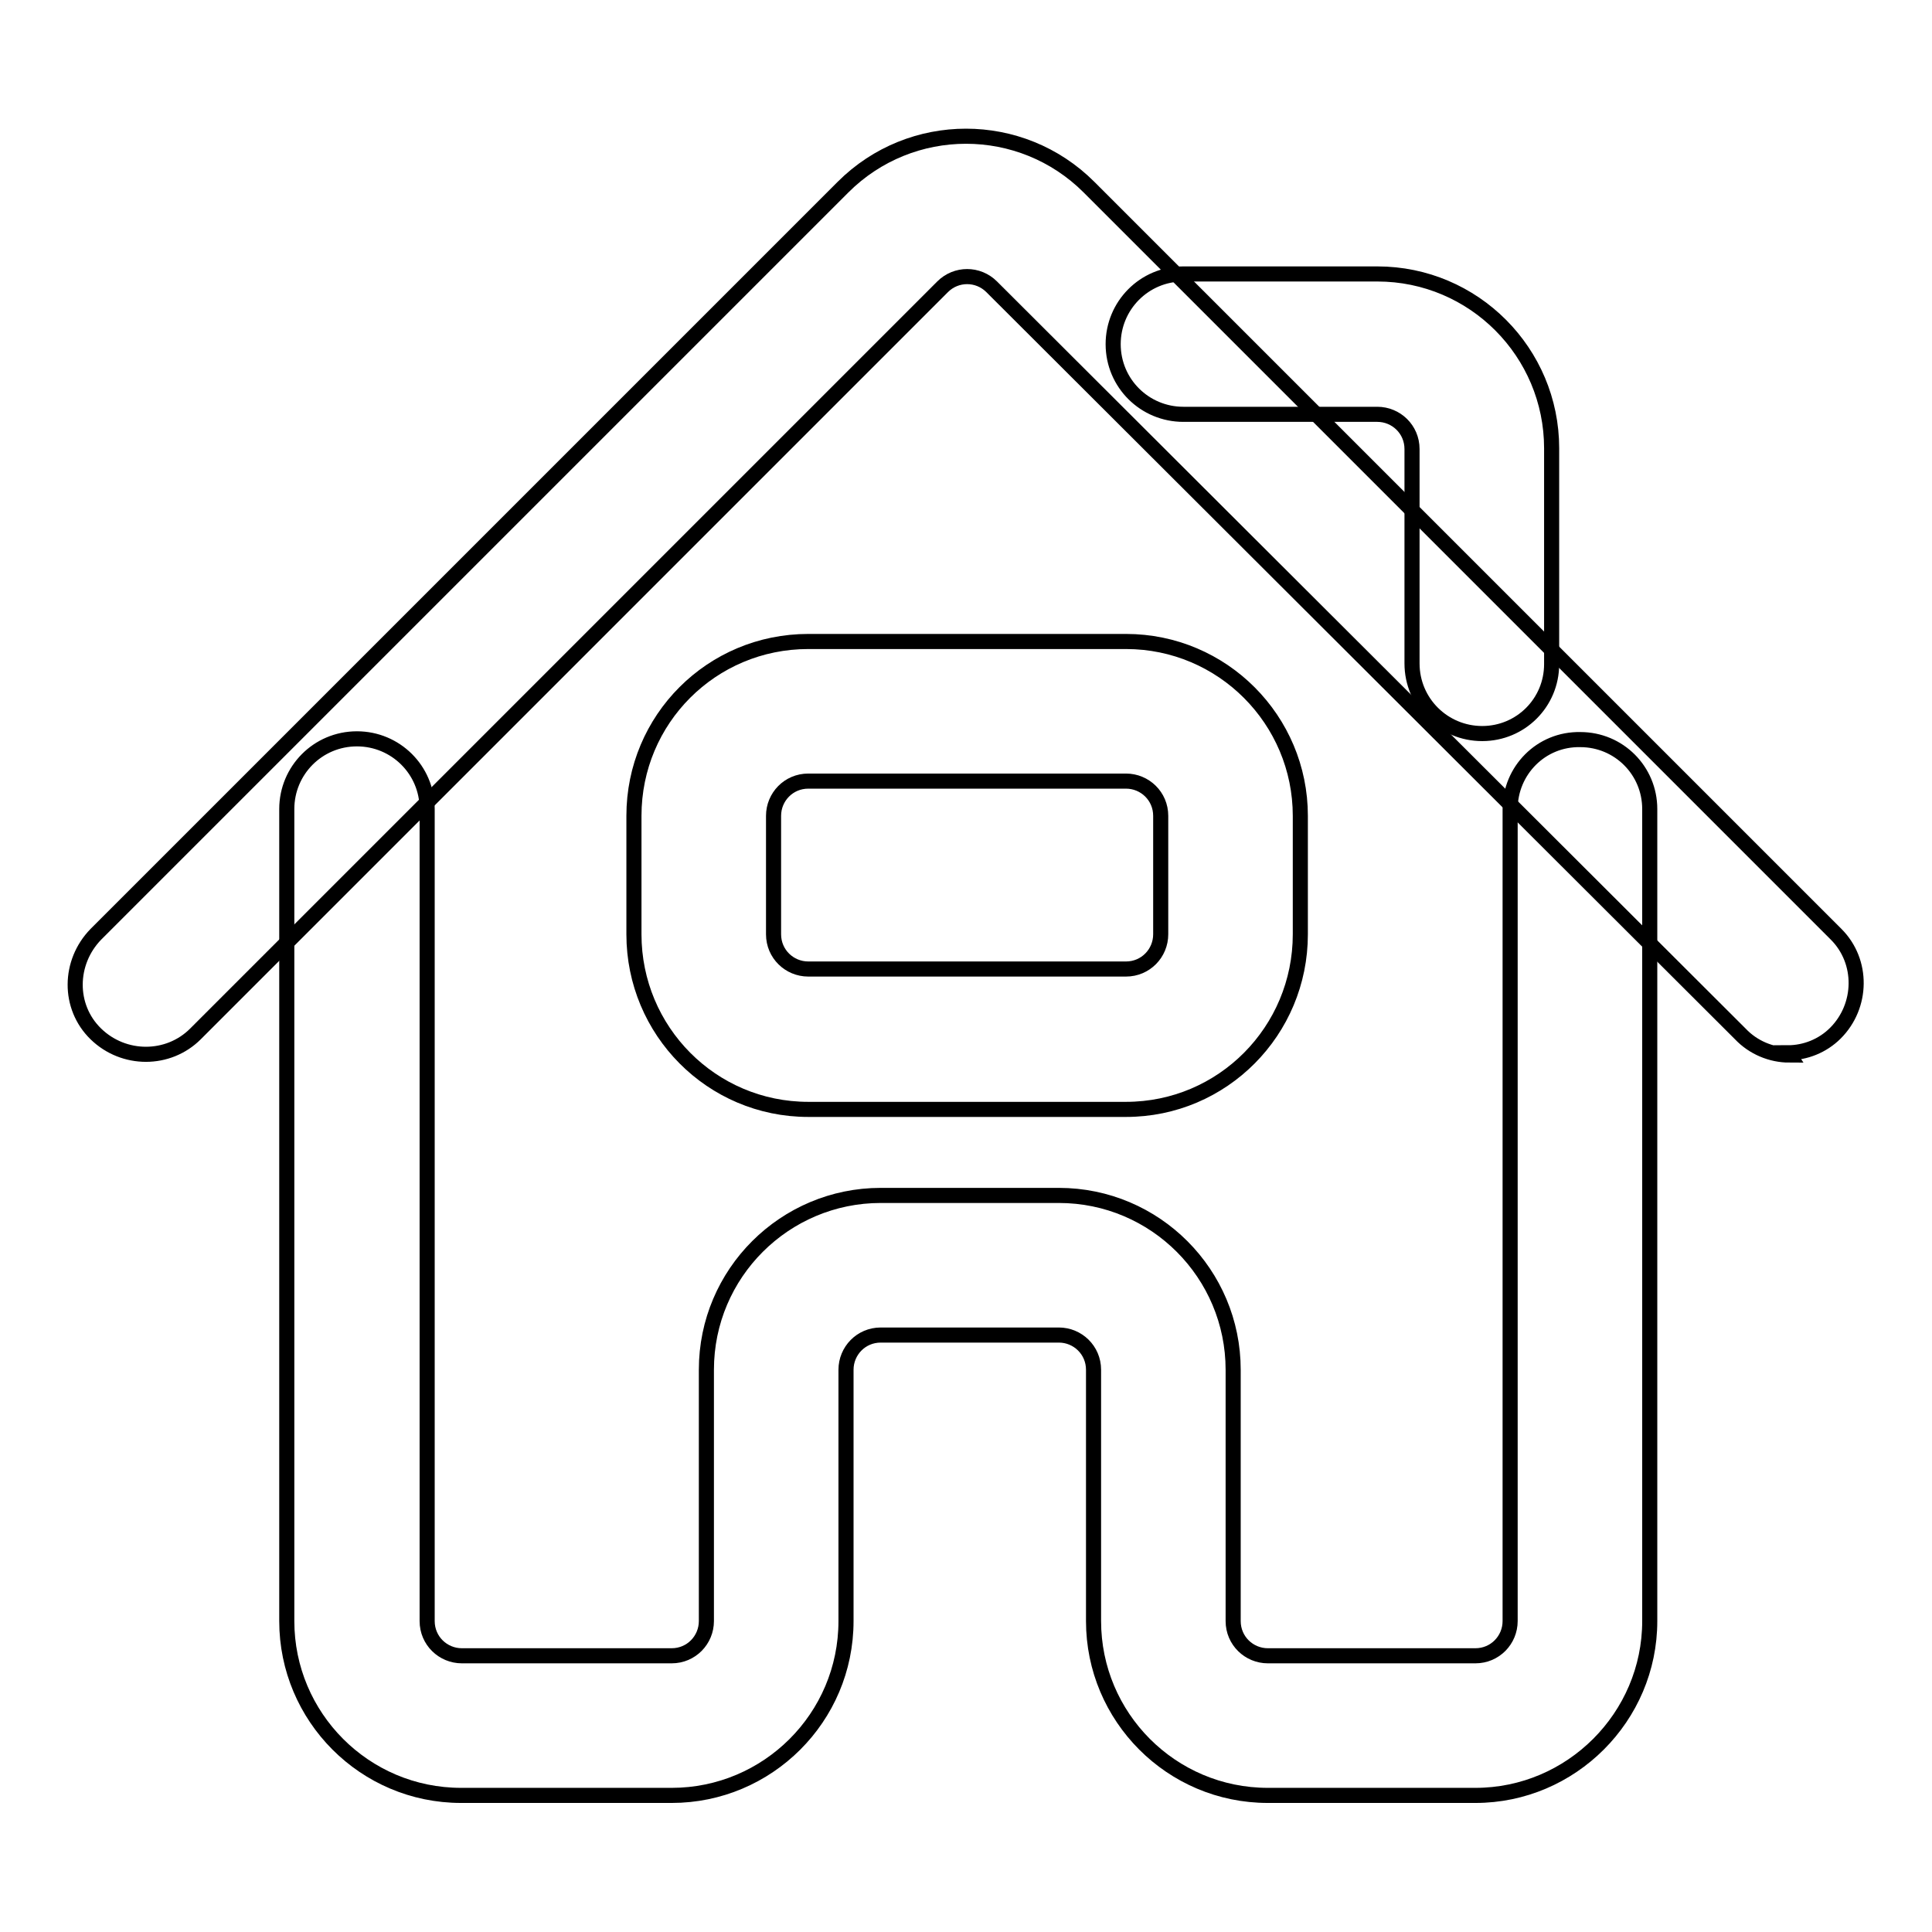
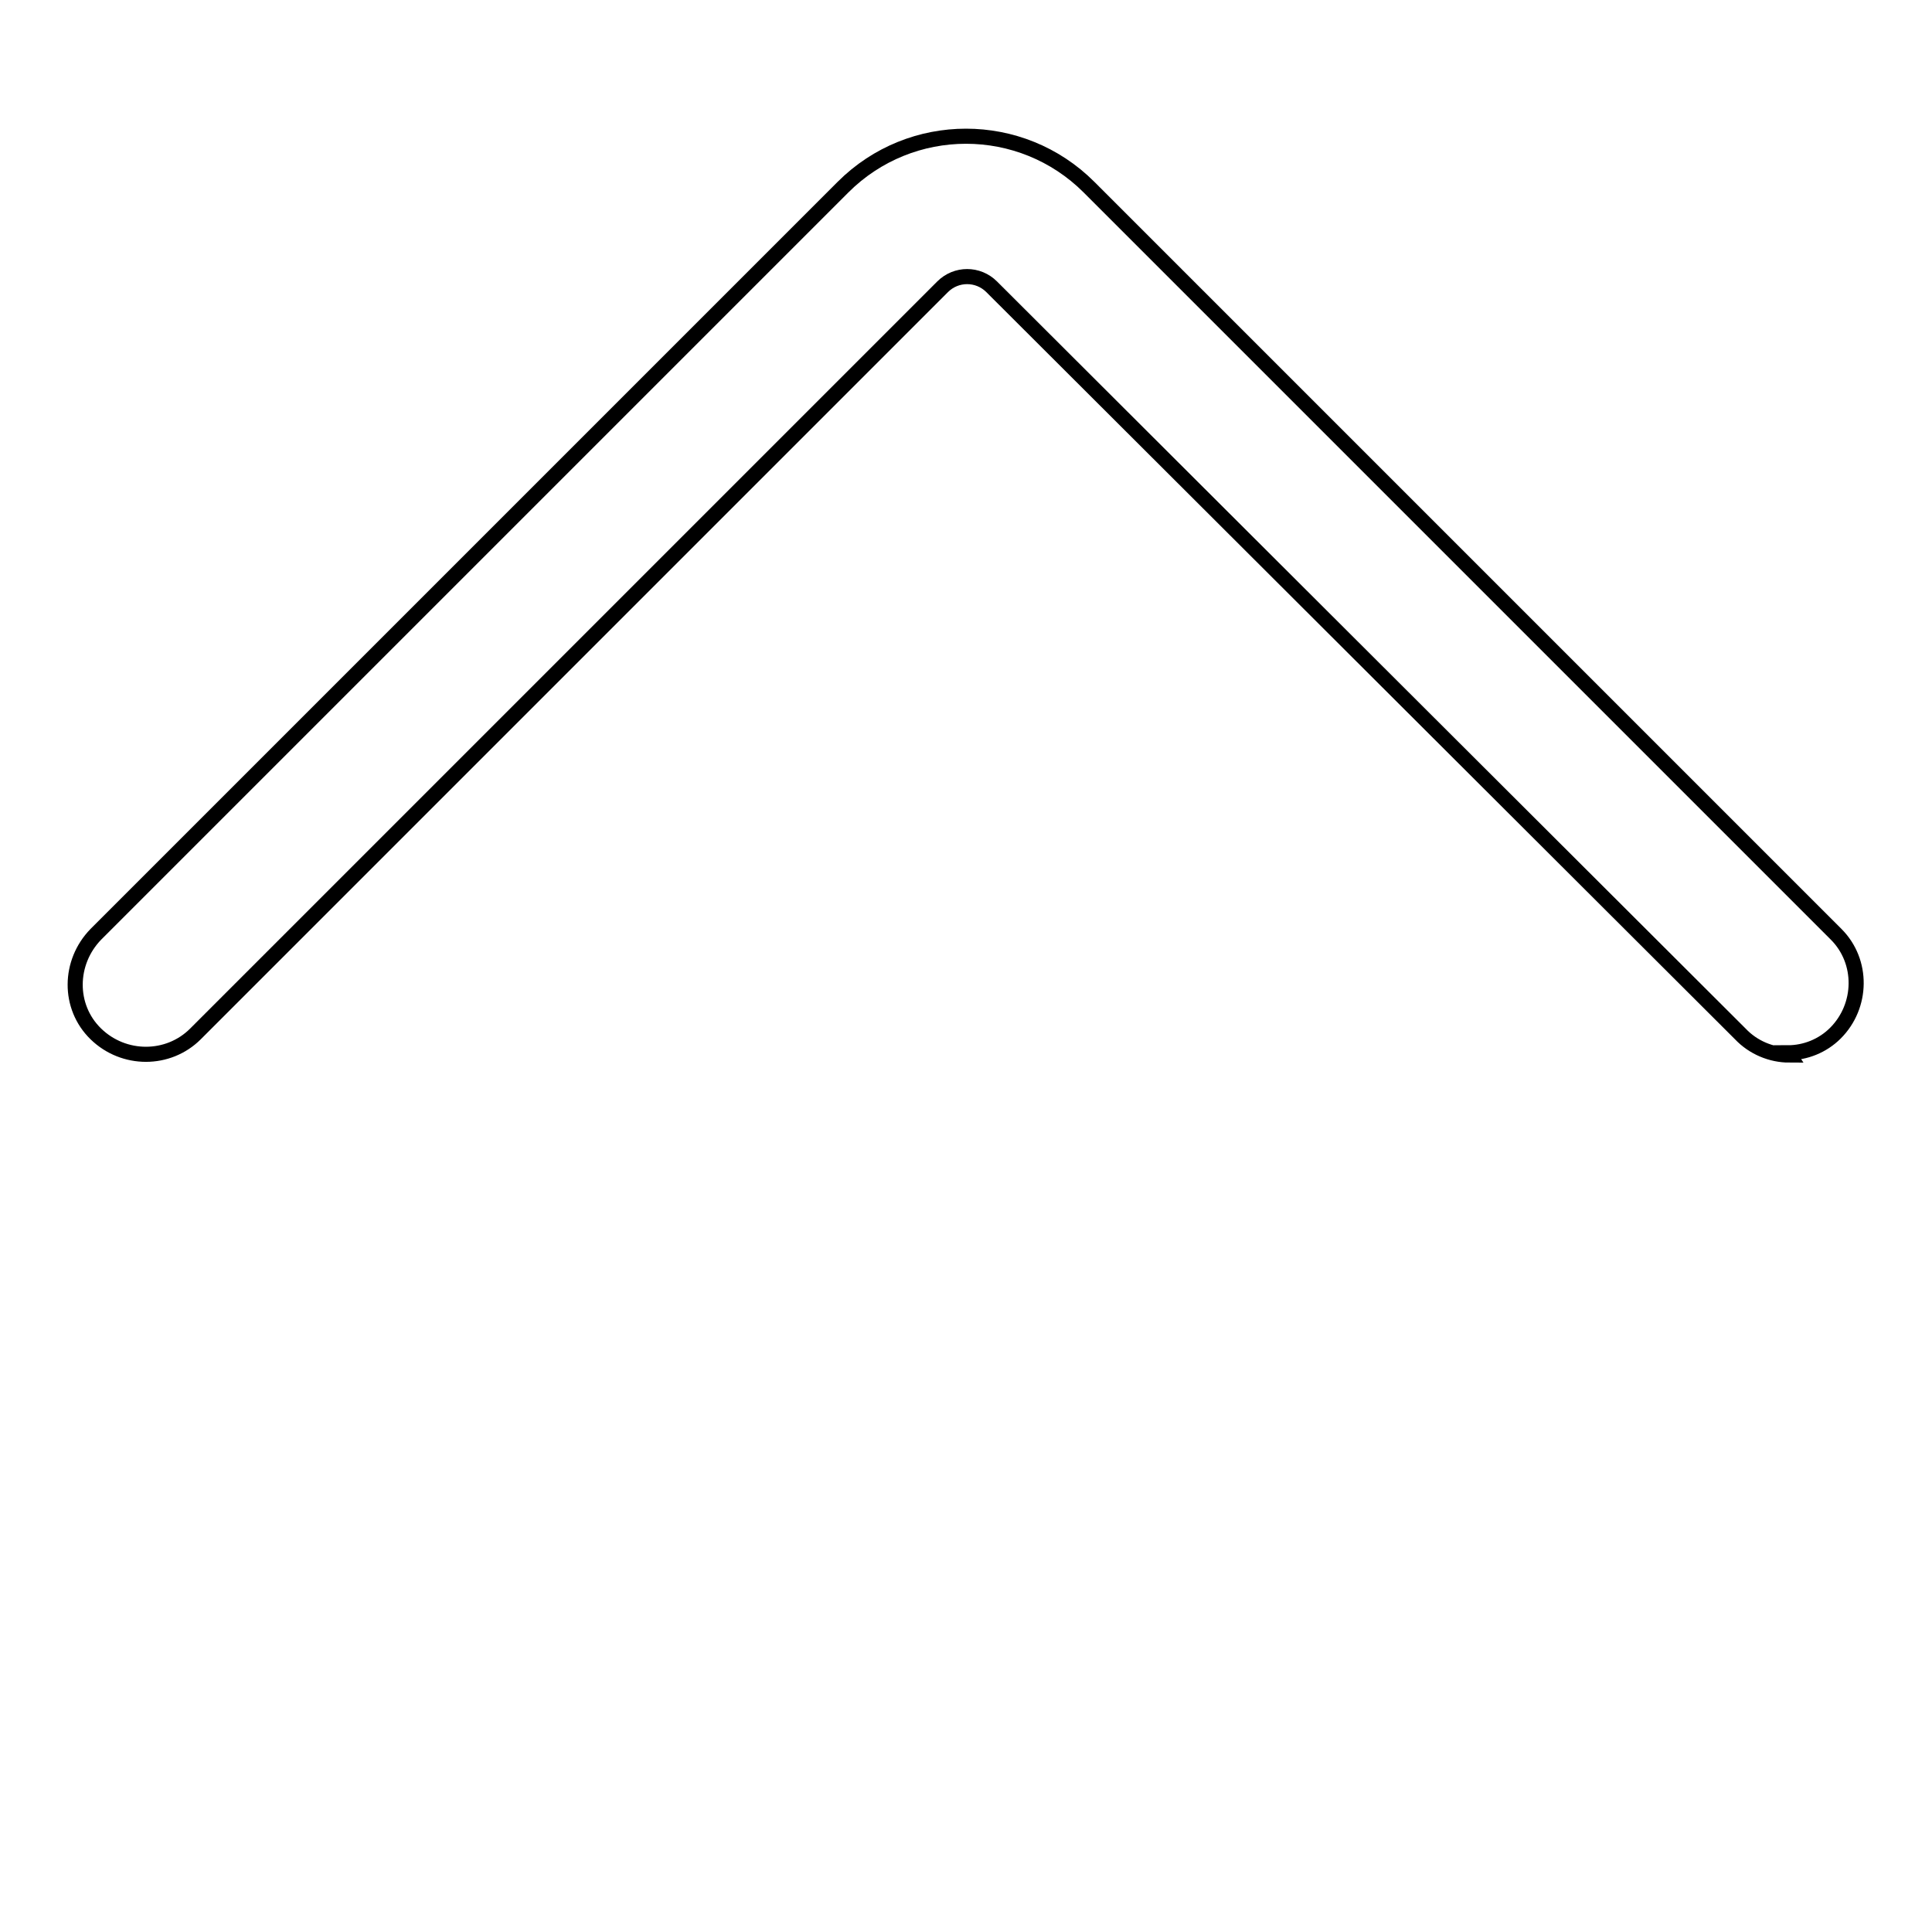
<svg xmlns="http://www.w3.org/2000/svg" version="1.1" x="0px" y="0px" viewBox="0 0 256 256" enable-background="new 0 0 256 256" xml:space="preserve">
  <g>
    <path stroke-width="2" fill-opacity="0" stroke="#000000" d="M237.1,139.8c-2.4,0-4.8-1-6.5-2.8l-99.2-99c-1.8-1.8-4.7-1.8-6.5,0l-99,99c-3.6,3.6-9.5,3.6-13.2,0 s-3.6-9.5,0-13.2l0,0l99-99c9-9,23.6-9,32.6,0l99,99c3.6,3.6,3.5,9.5-0.1,13.1c-1.7,1.7-4,2.6-6.3,2.6L237.1,139.8z" />
-     <path stroke-width="2" fill-opacity="0" stroke="#000000" d="M195.5,237.9h-27.5c-12.8,0-23.1-10.4-23.1-23.1l0,0v-33.3c0-2.6-2.1-4.6-4.6-4.6l0,0h-23.6 c-2.6,0-4.6,2.1-4.6,4.6l0,0v33.3c0,12.8-10.4,23.1-23.1,23.1H61.1c-12.8,0-23.1-10.4-23.1-23.1l0,0V107.2c0-5.1,4.1-9.3,9.3-9.3 c5.1,0,9.3,4.1,9.3,9.3v107.6c0,2.6,2.1,4.6,4.6,4.6l0,0h27.8c2.6,0,4.6-2.1,4.6-4.6l0,0v-33.3c0-12.8,10.4-23.1,23.1-23.1l0,0 h23.6c12.8,0,23.1,10.4,23.1,23.1l0,0v33.3c0,2.6,2.1,4.6,4.6,4.6l0,0h27.5c2.6,0,4.6-2.1,4.6-4.6l0,0V107.2c0-5.1,4.1-9.3,9.3-9.2 c5.1,0,9.2,4.1,9.2,9.2v107.6C218.6,227.5,208.2,237.9,195.5,237.9L195.5,237.9z M196.4,97.2c-5.1,0-9.3-4.1-9.3-9.3V59.5 c0-2.6-2.1-4.6-4.6-4.6l0,0h-25.7c-5.1,0-9.3-4.1-9.3-9.3c0-5.1,4.1-9.3,9.3-9.3h25.7c12.8,0,23.1,10.4,23.1,23.1l0,0V88 C205.6,93.1,201.5,97.2,196.4,97.2z" />
-     <path stroke-width="2" fill-opacity="0" stroke="#000000" d="M149.2,147h-42.1C94.3,147,84,136.6,84,123.8l0,0v-15.7C84,95.3,94.3,85,107.1,85l0,0h42.1 c12.8,0,23.1,10.4,23.1,23.1l0,0v15.7C172.3,136.6,162,147,149.2,147L149.2,147L149.2,147z M107.1,103.5c-2.6,0-4.6,2.1-4.6,4.6 v15.7c0,2.6,2.1,4.6,4.6,4.6l0,0h42.1c2.6,0,4.6-2.1,4.6-4.6l0,0v-15.7c0-2.6-2.1-4.6-4.6-4.6l0,0H107.1z" />
  </g>
</svg>